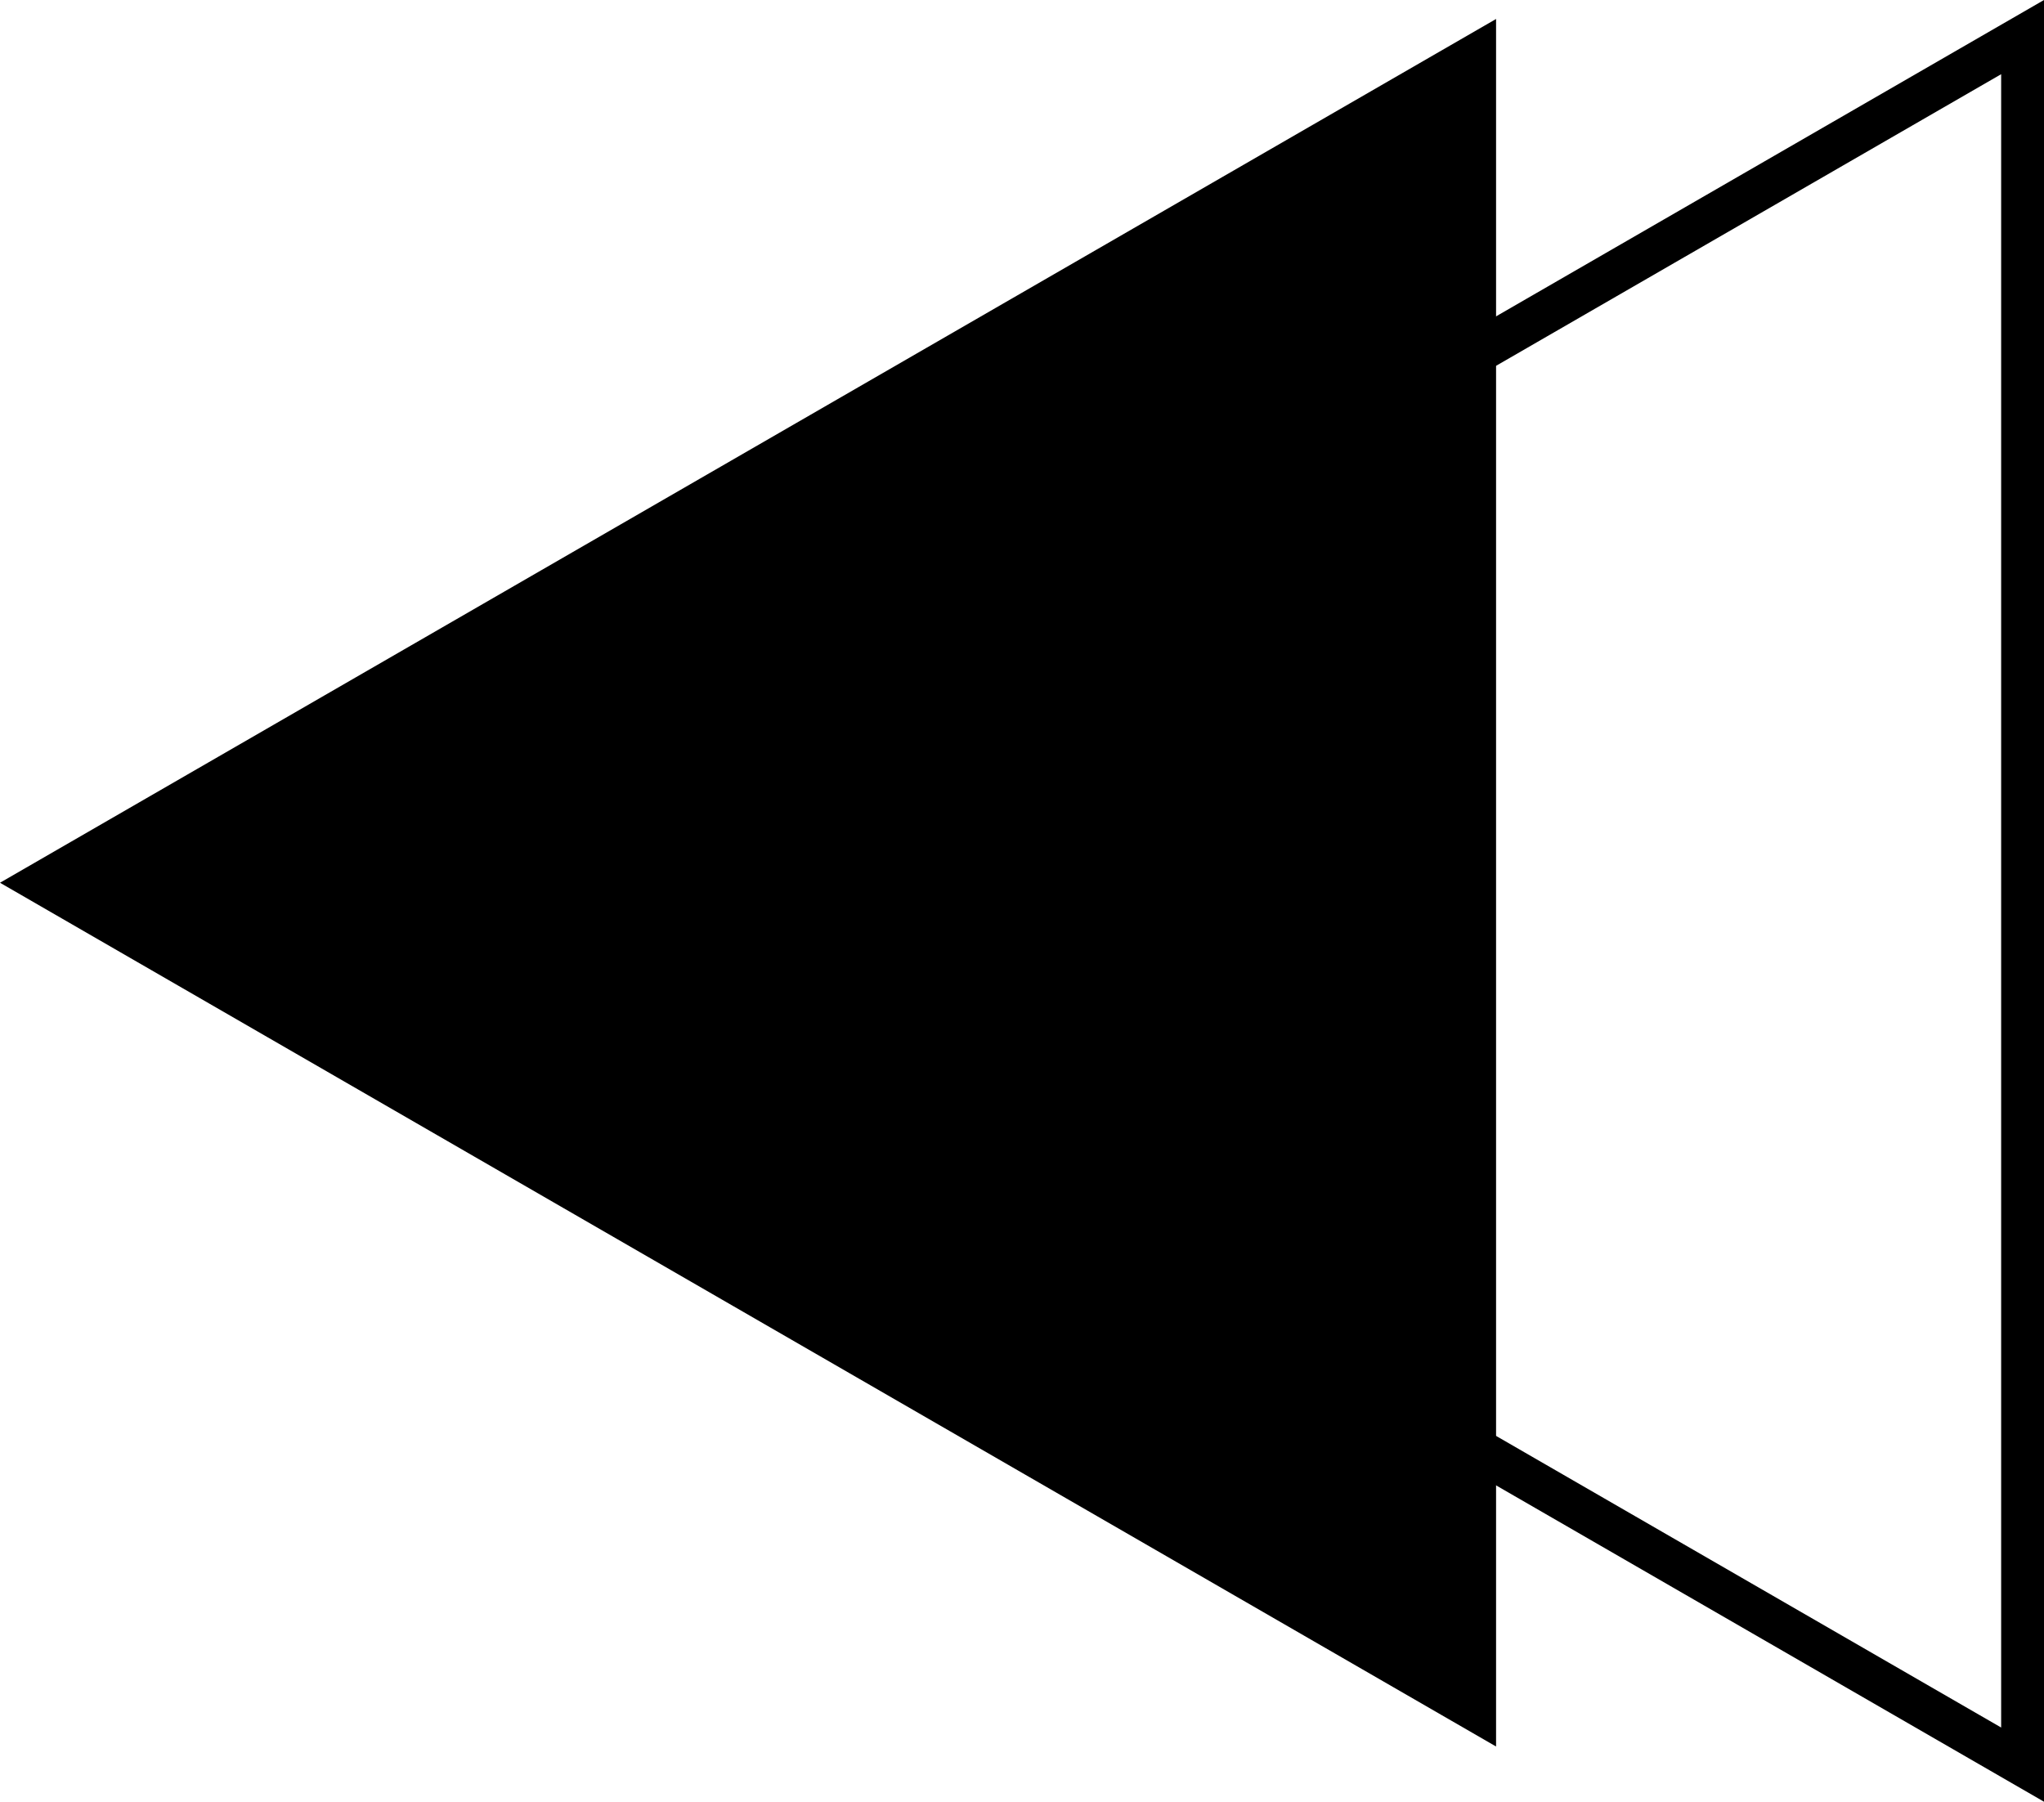
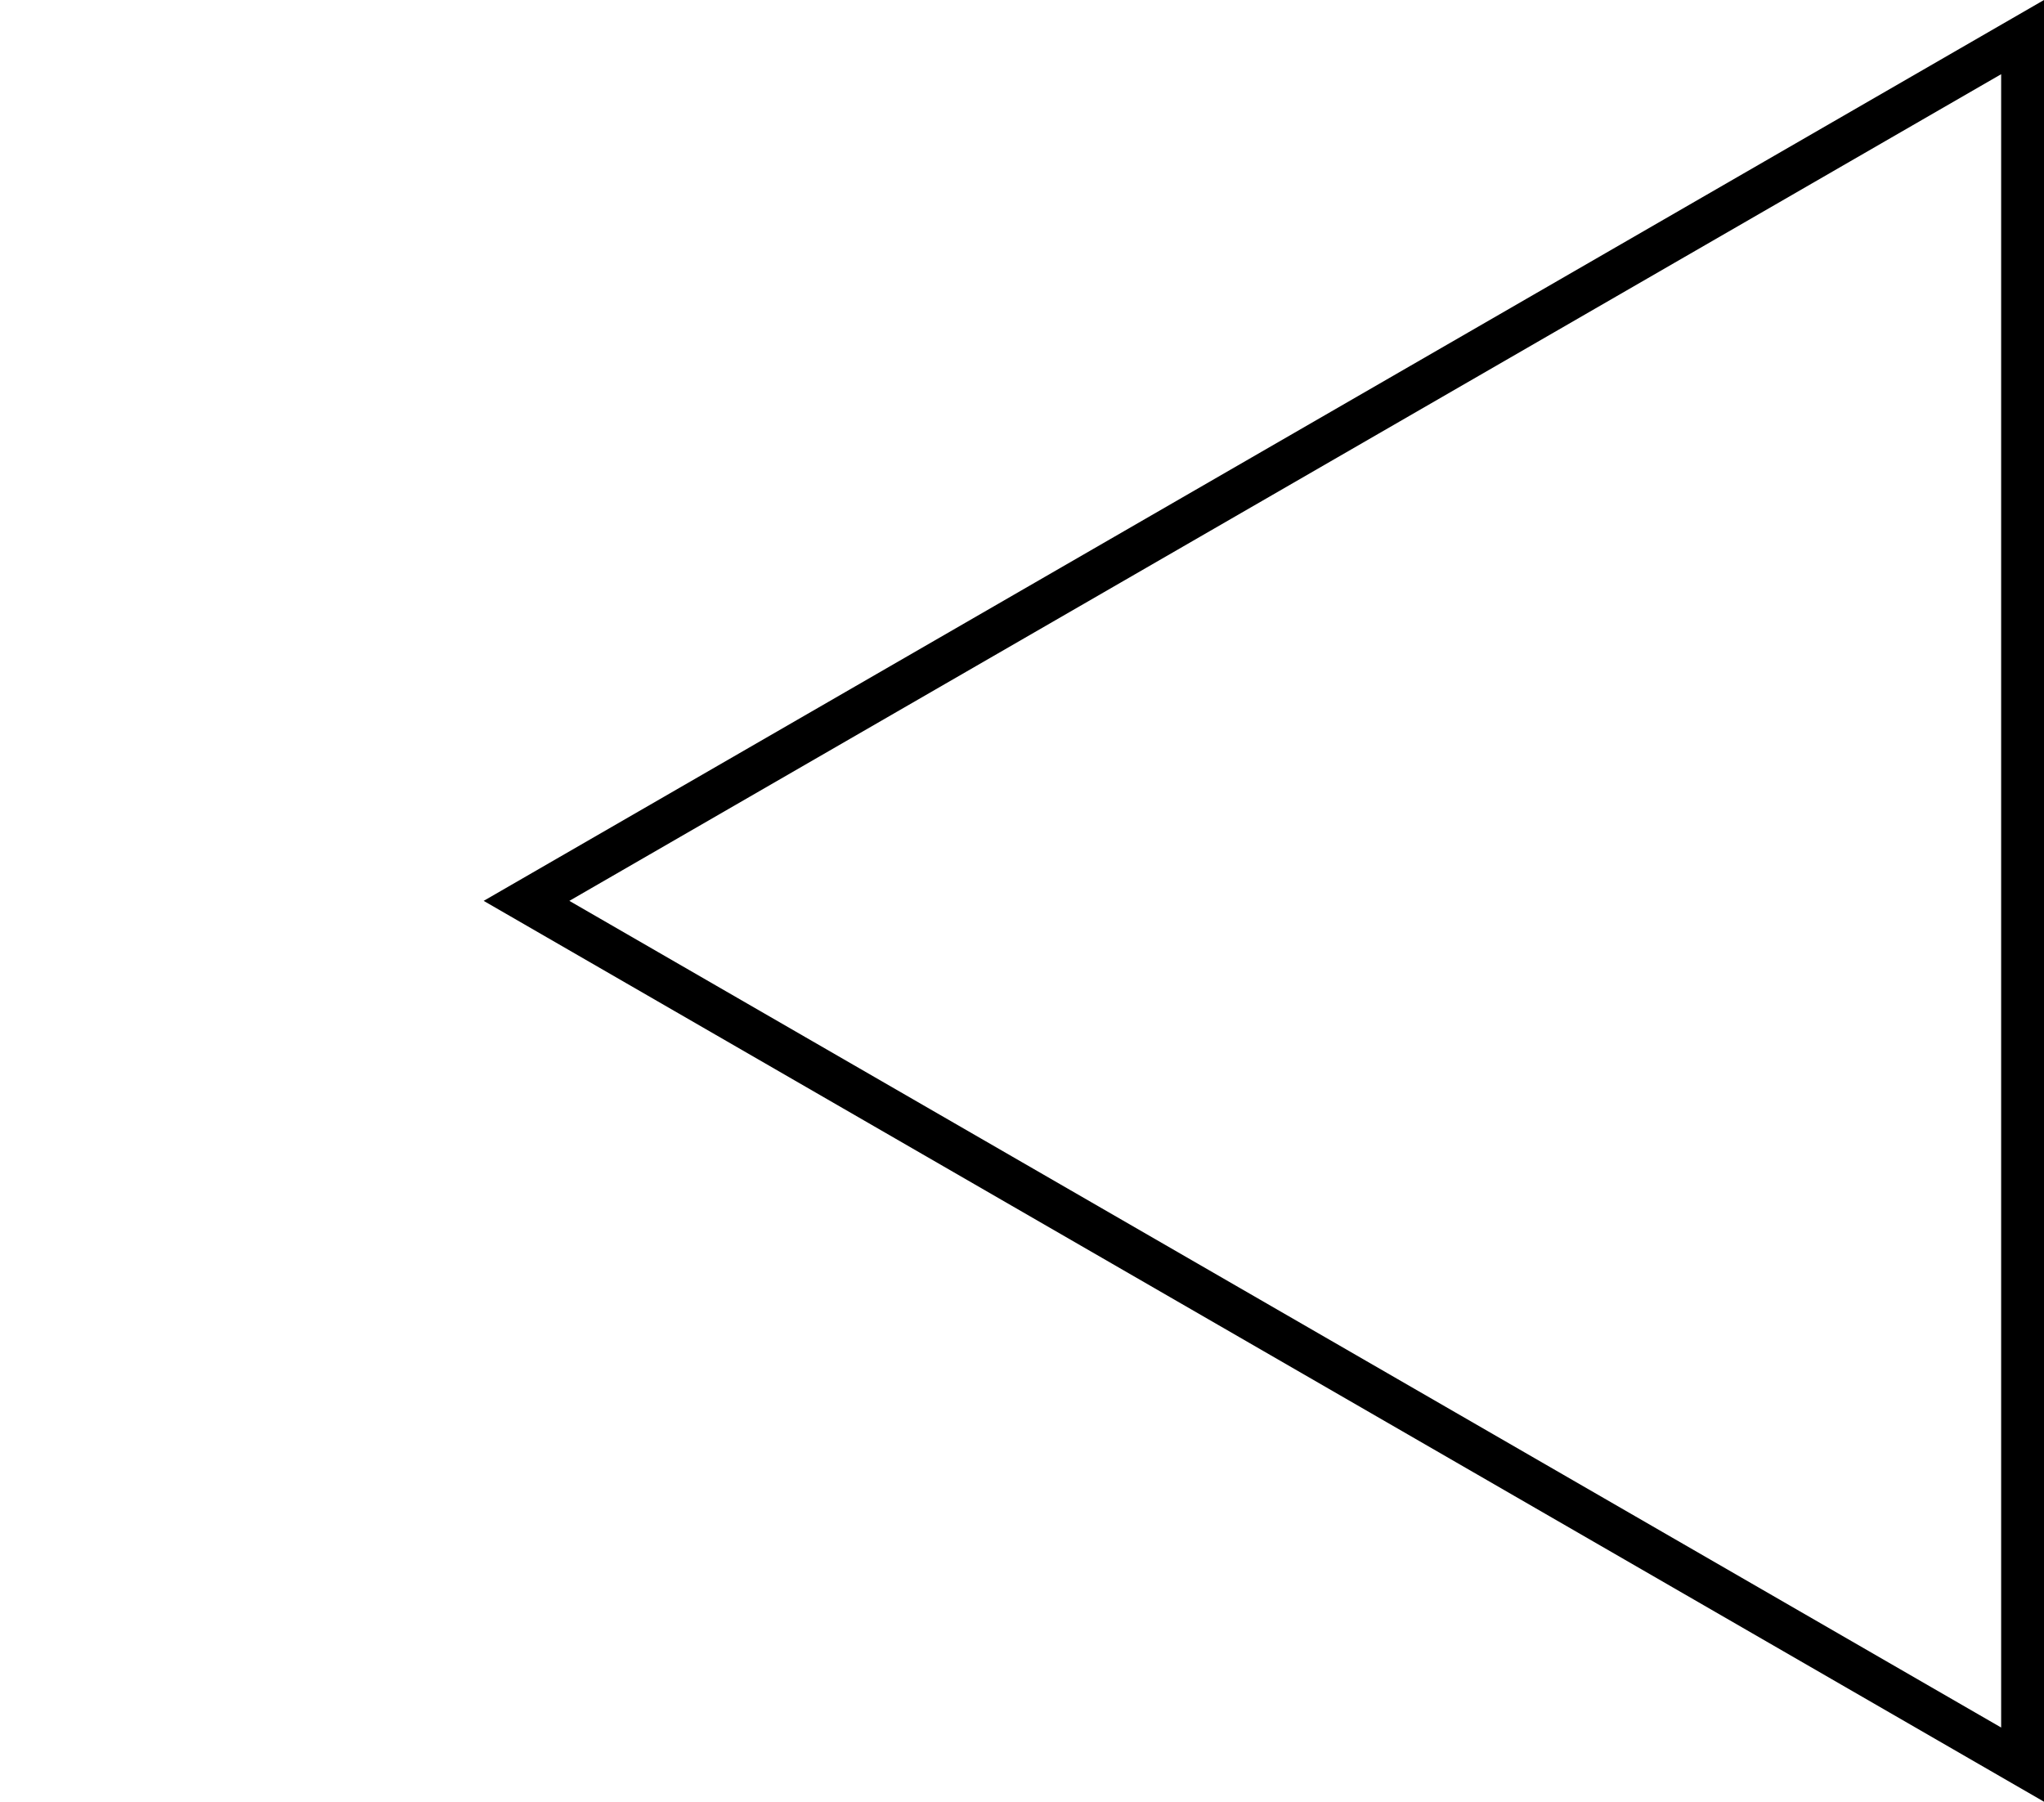
<svg xmlns="http://www.w3.org/2000/svg" viewBox="0 0 288.279 254.107" width="100%" style="vertical-align: middle; max-width: 100%; width: 100%;">
  <g>
    <g>
-       <path d="M288.279,254.107,68.215,127.054,288.279,0ZM80.3,127.054,282.236,243.643V10.465Z" fill="#000000">
+       <path d="M288.279,254.107,68.215,127.054,288.279,0M80.3,127.054,282.236,243.643V10.465Z" fill="#000000">
     </path>
-       <polygon points="0 124.499 211.001 246.32 211.001 2.677 0 124.499" fill="#000000">
-      </polygon>
    </g>
  </g>
</svg>